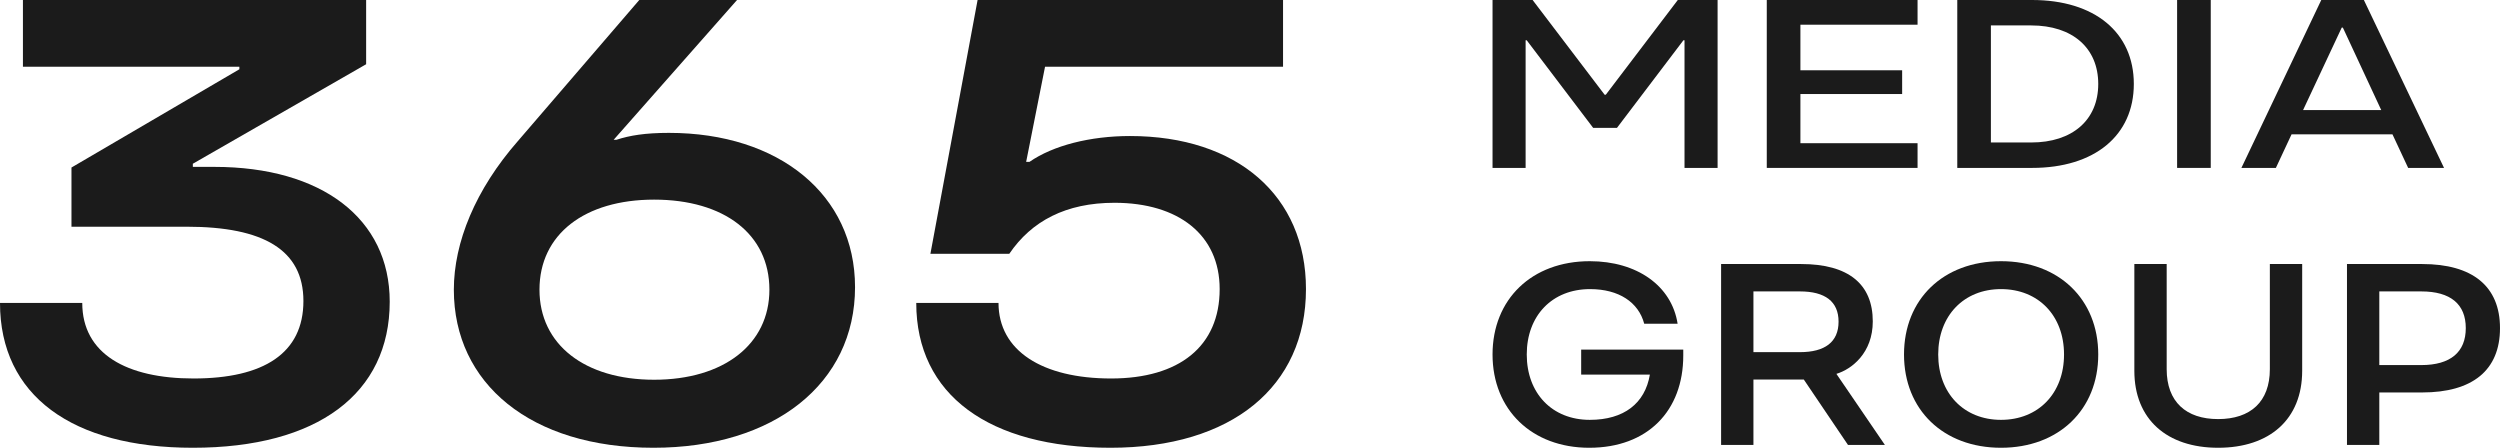
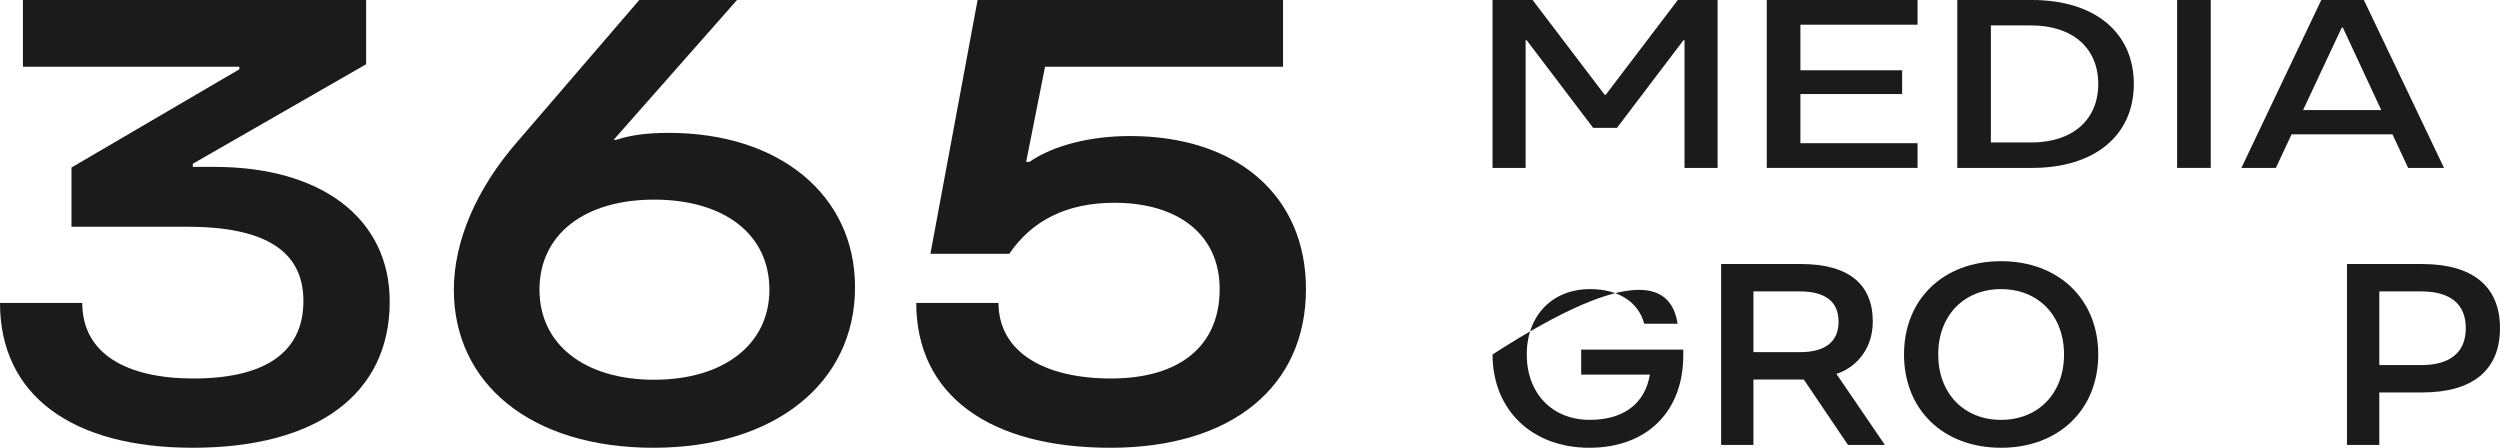
<svg xmlns="http://www.w3.org/2000/svg" width="134" height="24" viewBox="0 0 134 24" fill="none">
  <path d="M10.336 24C3.867 24 0 21.198 0 16.236H4.409C4.409 18.971 6.794 20.287 10.372 20.287C14.131 20.287 16.263 18.937 16.263 16.135C16.263 13.401 14.131 12.152 10.011 12.152H3.831V8.979L12.83 3.713V3.578H1.229V0H19.625V3.443L10.336 8.776V8.945H11.493C17.239 8.945 20.889 11.713 20.889 16.169C20.889 21.097 17.022 24 10.336 24Z" fill="#1B1B1B" />
  <path d="M35.024 24C28.446 24 24.326 20.557 24.326 15.527C24.326 12.996 25.482 10.16 27.759 7.561L34.265 0H39.505L32.891 7.494H33.036C33.759 7.257 34.59 7.122 35.855 7.122C41.746 7.122 45.83 10.43 45.83 15.392C45.83 20.557 41.493 24 35.024 24ZM35.06 20.354C38.782 20.354 41.24 18.464 41.24 15.527C41.24 12.557 38.818 10.7 35.06 10.7C31.337 10.7 28.916 12.557 28.916 15.527C28.916 18.464 31.337 20.354 35.06 20.354Z" fill="#1B1B1B" />
  <path d="M59.519 24C53.014 24 49.111 21.165 49.111 16.236H53.52C53.52 18.802 55.869 20.287 59.555 20.287C63.206 20.287 65.374 18.565 65.374 15.494C65.374 12.591 63.169 10.869 59.736 10.869C57.134 10.869 55.291 11.848 54.098 13.603H49.87L52.399 0H68.771V3.578H56.014L55.002 8.675H55.182C56.447 7.797 58.435 7.291 60.567 7.291C66.314 7.291 70 10.498 70 15.494C70 20.726 66.025 24 59.519 24Z" fill="#1B1B1B" />
  <path d="M81.773 9H80V0H82.148L86.009 5.079H86.069L89.93 0H92.063V9H90.29V2.16H90.23L86.67 6.853H85.393L81.833 2.16H81.773V9Z" fill="#1B1B1B" />
  <path d="M102.781 0V1.324H96.502V3.767H101.955V5.04H96.502V7.676H102.781V9H94.699V0H102.781Z" fill="#1B1B1B" />
  <path d="M108.92 9H104.91V0H108.92C112.27 0 114.373 1.736 114.373 4.5C114.373 7.264 112.27 9 108.92 9ZM106.712 1.363V7.637H108.875C111.084 7.637 112.466 6.429 112.466 4.5C112.466 2.571 111.084 1.363 108.875 1.363H106.712Z" fill="#1B1B1B" />
  <path d="M118.496 9H116.693V0H118.496V9Z" fill="#1B1B1B" />
  <path d="M131 9H129.077L128.236 7.2H122.828L121.987 9H120.139L124.42 0H126.704L131 9ZM125.517 1.479L123.444 5.901H127.635L125.577 1.479H125.517Z" fill="#1B1B1B" />
-   <path d="M84.751 20.08V18.737H90.223V19.055C90.223 22.019 88.317 24 85.184 24C82.108 24 80 21.964 80 19C80 16.036 82.108 14 85.213 14C87.74 14 89.603 15.316 89.92 17.352H88.13C87.826 16.202 86.772 15.496 85.227 15.496C83.191 15.496 81.834 16.922 81.834 19C81.834 21.078 83.191 22.504 85.213 22.504C87.047 22.504 88.173 21.618 88.433 20.08H84.751Z" fill="#1B1B1B" />
+   <path d="M84.751 20.08V18.737H90.223V19.055C90.223 22.019 88.317 24 85.184 24C82.108 24 80 21.964 80 19C87.74 14 89.603 15.316 89.92 17.352H88.13C87.826 16.202 86.772 15.496 85.227 15.496C83.191 15.496 81.834 16.922 81.834 19C81.834 21.078 83.191 22.504 85.213 22.504C87.047 22.504 88.173 21.618 88.433 20.08H84.751Z" fill="#1B1B1B" />
  <path d="M98.431 20.039L101.03 23.848H99.052L96.684 20.343H93.984V23.848H92.251V14.152H96.54C99.081 14.152 100.381 15.233 100.381 17.227C100.381 18.917 99.254 19.79 98.431 20.039ZM93.984 18.875H96.482C97.81 18.875 98.547 18.335 98.547 17.241C98.547 16.161 97.825 15.62 96.482 15.62H93.984V18.875Z" fill="#1B1B1B" />
  <path d="M107.253 24C104.163 24 102.055 21.964 102.055 19C102.055 16.036 104.163 14 107.253 14C110.343 14 112.466 16.036 112.466 19C112.466 21.964 110.343 24 107.253 24ZM107.253 22.504C109.26 22.504 110.632 21.078 110.632 19C110.632 16.922 109.26 15.496 107.253 15.496C105.26 15.496 103.888 16.922 103.888 19C103.888 21.078 105.26 22.504 107.253 22.504Z" fill="#1B1B1B" />
-   <path d="M118.892 24C116.148 24 114.401 22.477 114.401 19.873V14.152H116.134V19.79C116.134 21.535 117.173 22.463 118.892 22.463C120.624 22.463 121.664 21.535 121.664 19.79V14.152H123.397V19.873C123.397 22.477 121.65 24 118.892 24Z" fill="#1B1B1B" />
  <path d="M125.798 14.152H129.827C132.527 14.152 134 15.344 134 17.587C134 19.845 132.527 21.036 129.827 21.036H127.531V23.848H125.798V14.152ZM127.531 19.568H129.784C131.343 19.568 132.166 18.875 132.166 17.587C132.166 16.299 131.343 15.62 129.784 15.62H127.531V19.568Z" fill="#1B1B1B" />
</svg>